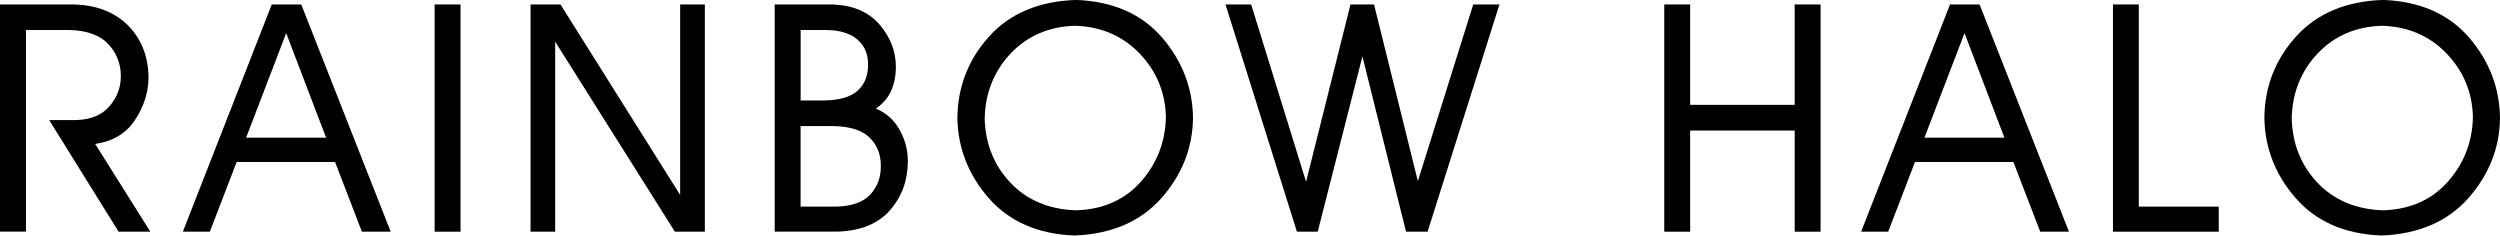
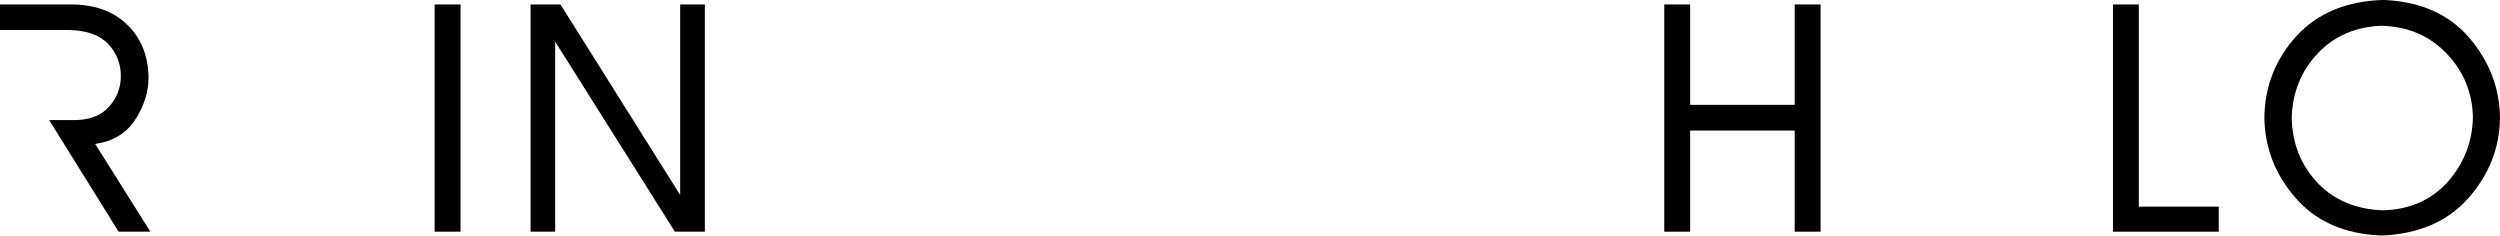
<svg xmlns="http://www.w3.org/2000/svg" id="b" viewBox="0 0 431.62 40.66">
  <g id="c">
-     <path d="M25.97,40h-5.5l-.12-.2-11.86-19.07h4.73c2.49-.09,4.41-.89,5.69-2.4,1.3-1.51,1.95-3.25,1.95-5.15.02-2.1-.69-3.96-2.13-5.53-1.43-1.56-3.69-2.39-6.73-2.47h-7.52v34.81H0V.77h12.64c3.91.07,7.07,1.27,9.4,3.56,2.33,2.3,3.54,5.31,3.6,8.95.02,2.57-.77,5.09-2.36,7.48-1.5,2.27-3.8,3.65-6.85,4.09l9.53,15.15Z" />
-     <path d="M67.44,40h-4.96l-4.63-12.03h-16.99l-4.63,12.03h-4.66L46.92.77h5.09l15.44,39.22ZM42.49,23.77h13.81l-6.89-18.05-6.92,18.05Z" />
+     <path d="M25.97,40h-5.5l-.12-.2-11.86-19.07h4.73c2.49-.09,4.41-.89,5.69-2.4,1.3-1.51,1.95-3.25,1.95-5.15.02-2.1-.69-3.96-2.13-5.53-1.43-1.56-3.69-2.39-6.73-2.47h-7.52H0V.77h12.64c3.91.07,7.07,1.27,9.4,3.56,2.33,2.3,3.54,5.31,3.6,8.95.02,2.57-.77,5.09-2.36,7.48-1.5,2.27-3.8,3.65-6.85,4.09l9.53,15.15Z" />
    <rect x="75.04" y=".77" width="4.47" height="39.23" />
    <polygon points="121.69 40 116.51 40 116.39 39.8 95.85 7.19 95.85 40 91.6 40 91.6 .77 96.77 .77 96.89 .97 117.43 33.66 117.43 .77 121.69 .77 121.69 40" />
-     <path d="M134.17,40h-.42V.77h10.03c3.5.13,6.21,1.3,8.07,3.47,1.85,2.15,2.8,4.57,2.82,7.18.02,1.64-.28,3.14-.91,4.46-.53,1.11-1.39,2.07-2.55,2.87,1.66.68,2.97,1.8,3.9,3.32,1.07,1.75,1.62,3.67,1.63,5.72,0,3.3-1.03,6.15-3.07,8.49-2.04,2.35-5.12,3.6-9.14,3.71h-10.38ZM138.22,35.67h6.21c2.66-.07,4.63-.78,5.84-2.1,1.22-1.34,1.83-2.99,1.8-4.91.02-1.97-.6-3.56-1.9-4.87-1.28-1.29-3.39-1.97-6.29-2.02h-5.66v13.9ZM138.22,17.35h3.9c2.73-.02,4.74-.59,5.96-1.7,1.21-1.11,1.81-2.64,1.79-4.54,0-1.79-.59-3.18-1.8-4.25-1.21-1.08-3.03-1.65-5.39-1.68h-4.45v12.17Z" />
-     <path d="M185.5,40.66c-6.3-.24-11.27-2.41-14.81-6.47-3.53-4.04-5.34-8.72-5.4-13.93.08-5.36,1.94-10.07,5.52-14.01,3.6-3.96,8.64-6.06,14.98-6.26h.03c6.32.24,11.3,2.42,14.81,6.49,3.49,4.06,5.28,8.73,5.34,13.88-.06,5.16-1.89,9.81-5.46,13.85-3.58,4.04-8.63,6.21-15,6.45M170,20.37c.09,4.38,1.58,8.13,4.44,11.17,2.86,3.02,6.68,4.63,11.38,4.77,4.64-.15,8.41-1.83,11.18-4.98,2.78-3.16,4.22-6.92,4.29-11.17-.1-4.21-1.63-7.89-4.55-10.93-2.91-3.04-6.67-4.65-11.16-4.78-4.47.13-8.2,1.74-11.08,4.77-2.87,3.03-4.39,6.78-4.49,11.17" />
-     <polygon points="246.47 40 242.75 40 242.67 39.69 235.22 9.74 227.5 40 223.91 40 223.82 39.71 211.58 .77 216.01 .77 216.1 1.06 225.49 31.38 233.16 .77 237.22 .77 237.3 1.08 244.79 31.27 254.35 .77 258.88 .77 258.71 1.3 246.47 40" />
    <polygon points="314.32 40 309.85 40 309.85 22.54 291.8 22.54 291.8 40 287.33 40 287.33 .77 291.8 .77 291.8 18.1 309.85 18.1 309.85 .77 314.32 .77 314.32 40" />
-     <path d="M357.2,40h-4.96l-4.63-12.03h-16.99l-4.63,12.03h-4.66l.21-.56L336.67.77h5.1l15.43,39.22ZM332.25,23.77h13.81l-6.89-18.05-6.92,18.05Z" />
    <polygon points="383.06 40 364.8 40 364.8 .77 369.26 .77 369.26 35.67 383.06 35.67 383.06 40" />
    <path d="M411.15,40.66c-6.31-.24-11.28-2.41-14.81-6.47-3.53-4.03-5.35-8.72-5.4-13.93.07-5.36,1.93-10.07,5.52-14.01,3.6-3.96,8.64-6.06,14.98-6.26h.03c6.32.24,11.3,2.42,14.81,6.49,3.49,4.06,5.29,8.73,5.34,13.88-.05,5.16-1.9,9.81-5.46,13.85-3.58,4.04-8.63,6.21-15,6.45M395.66,20.37c.09,4.38,1.58,8.14,4.44,11.17,2.86,3.02,6.69,4.63,11.37,4.77,4.64-.15,8.42-1.83,11.18-4.98,2.78-3.16,4.23-6.92,4.29-11.17-.1-4.21-1.63-7.89-4.55-10.93-2.91-3.04-6.66-4.65-11.16-4.78-4.47.13-8.21,1.74-11.08,4.77-2.88,3.03-4.38,6.78-4.49,11.17" />
  </g>
</svg>